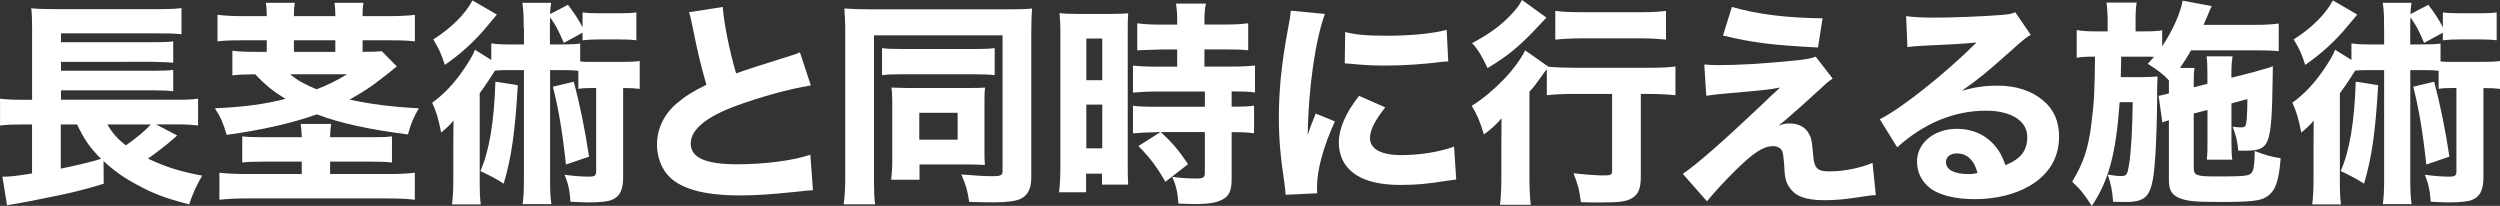
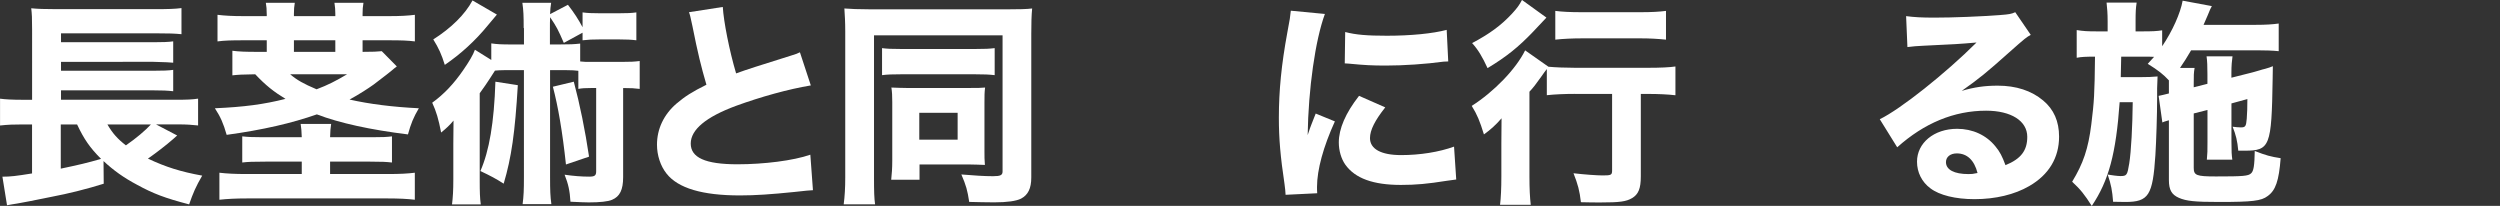
<svg xmlns="http://www.w3.org/2000/svg" id="a" viewBox="0 0 516.3 42.52">
  <rect x="0" y="0" width="516.3" height="42.52" fill="#333333" stroke="none" />
  <defs>
    <style>.b{fill:#fff;}</style>
  </defs>
  <path class="b" d="M36.58,27.99q-.27,.27-.81,.72c-1.48,1.3-3.55,2.88-5.22,4.05,3.74,1.75,6.75,2.7,11.21,3.51-1.31,2.25-1.89,3.6-2.7,5.94-5-1.3-7.47-2.25-10.75-4.05-2.79-1.48-4.86-2.97-6.93-4.9l.04,4.68c-3.28,1.04-7.38,2.07-10.75,2.7-2.29,.45-3.83,.76-4.68,.94-1.26,.23-1.35,.23-2.43,.45-1.03,.18-1.26,.18-2.11,.36l-.95-5.9c1.67,0,2.75-.13,6.12-.67v-10.12h-1.89c-1.98,0-3.1,.04-4.72,.22v-5.54c1.04,.14,2.43,.23,4.82,.23h1.8V6.12c0-2.48-.04-3.2-.18-4.41,1.35,.13,2.75,.18,5.08,.18H31.99c2.75,0,4.09-.04,5.49-.22V7.06c-1.44-.13-2.38-.18-5.4-.18H12.6v1.84H31.77c1.75,0,3.06-.04,4-.18v4.41c-.5-.04-.58-.04-1.3-.09-1.71-.04-2.61-.09-2.75-.09H12.6v1.84H31.72c1.84,0,3.11-.04,4.05-.18v4.41c-1.26-.14-2.25-.18-4-.18H12.6v1.94h23.85c2.07,0,3.24-.04,4.46-.23v5.54c-1.17-.13-2.38-.22-3.92-.22h-4.77l4.37,2.29Zm-24.03-2.29v9.13c3.83-.81,5.4-1.17,8.32-2.02-2.29-2.29-3.51-4.05-4.95-7.11h-3.38Zm9.63,0c1.08,1.84,2.07,2.97,3.82,4.32,2.16-1.49,4-3.06,5.17-4.32h-9Z" />
  <path class="b" d="M55.08,2.83c0-.86-.04-1.49-.18-2.25h5.98c-.13,.81-.18,1.35-.18,2.25v.5h8.55v-.5c0-.76-.05-1.44-.18-2.25h5.99c-.14,.81-.18,1.44-.18,2.25v.5h5.49c2.34,0,3.87-.09,5.31-.27v5.49c-1.49-.18-2.79-.23-5.31-.23h-5.49v2.39c2.34,0,2.92-.05,3.96-.14l3.11,3.15c-.41,.31-.54,.4-.9,.72s-1.62,1.3-3.87,3.01c-1.21,.86-2.92,1.98-4.99,3.11,4.18,.94,8.86,1.53,14.31,1.8-1.12,1.89-1.66,3.24-2.25,5.4-7.65-.94-14.13-2.34-18.81-4.14-5.13,1.8-11.11,3.2-18.63,4.23-.68-2.38-1.26-3.69-2.43-5.49,6.08-.27,10.12-.81,14.58-1.94-2.43-1.48-4.09-2.79-6.25-5.08-2.83,.04-3.51,.09-4.72,.22v-5.08c1.35,.18,2.65,.23,5.26,.23h1.84v-2.39h-4.81c-2.57,0-3.87,.04-5.36,.23V3.06c1.49,.18,3.06,.27,5.36,.27h4.81v-.5Zm21.73,25.51c2.25,0,3.06-.04,4.14-.18v5.4c-1.21-.13-2.03-.18-4.5-.18h-8.28v2.56h12.01c2.38,0,4.05-.09,5.49-.27v5.58c-1.49-.18-3.29-.27-5.58-.27h-29.11c-2.25,0-4.05,.09-5.67,.27v-5.58c1.49,.18,3.29,.27,5.54,.27h11.47v-2.56h-7.52c-2.65,0-3.6,.04-4.77,.18v-5.4c1.17,.13,2.03,.18,4.28,.18h8.01c-.05-1.35-.09-1.89-.23-2.75h6.3c-.13,.81-.18,1.44-.22,2.75h8.64Zm-16.88-13c1.35,1.17,2.79,1.98,5.45,3.1,2.38-.9,3.87-1.67,6.3-3.1h-11.75Zm9.32-4.63v-2.39h-8.55v2.39h8.55Z" />
  <path class="b" d="M108.15,5.8c0-2.56-.04-3.6-.27-5.22h5.94c-.13,.95-.18,1.26-.22,2.34l3.69-1.93c1.26,1.62,2.16,3.01,3.02,4.63V2.56c1.03,.14,1.93,.18,3.55,.18h3.96c1.67,0,2.61-.04,3.6-.18v5.76c-1.04-.13-2.07-.18-3.6-.18h-3.96c-1.44,0-2.38,.04-3.55,.18v-1.57l-3.87,2.11c-1.17-2.7-1.49-3.33-2.83-5.31-.04,.95-.04,1.35-.04,2.25v3.38h2.02c2.07,0,2.97-.04,4.23-.18v3.69c.85,.09,1.12,.09,2.16,.09h6.44c1.8,0,2.61-.04,3.69-.18v5.76c-1.04-.13-1.75-.18-3.42-.18v18.4c0,2.61-.67,4-2.29,4.68-.81,.36-2.52,.54-4.81,.54q-.9,0-3.78-.14c-.13-2.25-.45-3.69-1.21-5.58,1.84,.27,3.55,.4,5.08,.4,1.12,0,1.44-.22,1.44-1.08V18.18h-1.12c-1.17,0-1.8,.04-2.56,.18v-3.74c-.72-.09-1.35-.13-2.38-.13h-3.46v22.09c0,2.75,.04,3.96,.27,5.58h-5.94c.22-1.75,.27-2.88,.27-5.58V14.49h-4.14c-.67,0-1.26,.04-1.84,.09q-.31,.45-1.04,1.62c-.5,.76-1.21,1.84-2.11,3.06v17.91c0,2.48,.04,3.74,.22,5.04h-5.94c.18-1.48,.27-2.83,.27-5.26v-7.33c0-.4,0-1.98,.04-4.72-.72,.9-1.62,1.71-2.56,2.47-.54-2.79-.99-4.32-1.84-6.16,2.43-1.75,4.5-3.96,6.39-6.71,1.21-1.75,2.07-3.19,2.43-4.23l3.38,2.11v-3.42c1.26,.18,2.07,.22,4.23,.22h2.52v-3.38Zm-5.53-2.79q-.72,.81-1.89,2.25c-2.57,3.15-5.58,5.89-8.87,8.14-.67-2.16-1.26-3.46-2.38-5.26,3.69-2.34,6.57-5.17,8.1-8.05l5.04,2.92Zm4.32,14.58c-.58,9.76-1.3,14.89-2.92,20.34-1.62-1.04-2.65-1.58-4.81-2.61,1.84-4.18,2.83-10.03,3.1-18.45l4.63,.72Zm11.56-.72c1.26,4.72,2.34,10.04,3.15,15.48l-4.77,1.62c-.72-6.75-1.62-11.97-2.7-16.06l4.32-1.04Z" />
  <path class="b" d="M149.27,1.44c.18,3.02,1.35,9,2.75,13.72,2.47-.9,4.36-1.48,11.38-3.69,.9-.27,1.12-.36,1.8-.67l2.25,6.84c-4.59,.76-10.3,2.34-15.48,4.23-6.17,2.29-9.32,4.9-9.32,7.78s2.97,4.28,9.63,4.28c5.54,0,11.56-.76,15.07-1.98l.54,7.33c-.99,.04-1.21,.09-3.78,.36-4.91,.5-8.1,.72-11.29,.72-7.78,0-12.78-1.49-15.16-4.5-1.26-1.58-1.98-3.78-1.98-5.98,0-3.24,1.4-6.21,4-8.46,1.8-1.53,3.29-2.47,6.21-3.92-1.08-3.69-1.8-6.61-2.88-12.06-.45-2.16-.5-2.29-.72-2.92l6.97-1.08Z" />
  <path class="b" d="M174.56,6.52c0-2.02-.09-3.38-.18-4.77,.95,.09,3.11,.18,5.49,.18h28.03c2.38,0,4.27-.04,5.26-.18-.14,1.39-.18,3.06-.18,5.26v29.65c0,2.25-.67,3.6-2.11,4.36-.99,.5-2.88,.77-5.54,.77-1.44,0-3.55-.05-5.17-.09-.36-2.38-.63-3.37-1.62-5.67,2.57,.22,4.82,.36,6.53,.36,1.57,0,1.98-.22,1.98-.99V7.29h-26.55v29.47c0,2.79,.04,4.14,.22,5.44h-6.48c.22-1.71,.32-3.38,.32-5.58V6.52Zm7.6,3.42c1.04,.13,1.8,.18,4.09,.18h15.03c2.34,0,2.97-.05,4.14-.18v5.58c-1.12-.13-2.16-.18-4.14-.18h-15.07c-1.94,0-2.97,.04-4.05,.18v-5.58Zm21.15,21.24c0,1.04,0,1.98,.09,2.88-1.35-.04-2.03-.09-3.06-.09h-10.44v3.15h-5.85c.13-1.26,.22-2.34,.22-3.96v-12.06c0-1.26-.04-2.12-.18-3.02,1.3,.04,2.03,.09,3.2,.09h12.73c1.89,0,2.52,0,3.42-.09-.13,1.04-.13,1.71-.13,3.11v9.99Zm-13.46-2.34h7.92v-5.54h-7.92v5.54Z" />
-   <path class="b" d="M219,7.38c0-2.07-.04-3.15-.18-4.68,1.12,.13,1.89,.18,3.87,.18h6.48c1.98,0,2.79-.04,3.82-.13-.09,1.04-.09,1.93-.09,4.41v26.37c0,2.47,0,3.38,.09,4.59h-5.4v-2.25h-3.29v3.83h-5.58c.18-1.49,.27-3.01,.27-5.62V7.38Zm5.35,9.18h3.29V7.96h-3.29v8.59Zm0,14.08h3.29v-9.04h-3.29v9.04Zm14.53-3.33c-1.57,0-3.37,.09-4.9,.23v-5.71c1.08,.18,2.56,.22,5.04,.22h9.81v-3.15h-9.81c-1.85,0-3.65,.09-5.04,.22v-5.58c1.12,.14,2.88,.23,5.13,.23h4v-3.55h-3.2c-2.79,.09-4.46,.13-5.04,.18V4.81c1.31,.18,2.79,.27,4.82,.27h3.42v-1.04c0-1.3-.09-2.21-.23-3.29h6.17c-.22,.99-.31,1.89-.31,3.24v1.08h4.23c1.98,0,3.51-.09,4.81-.27v5.58c-1.3-.13-2.56-.18-4.72-.18h-4.32v3.55h5.4c2.21,0,3.92-.09,5.04-.23v5.58c-1.21-.18-2.38-.22-4.41-.22h-.41v3.15c2.48,0,3.6-.04,4.63-.22v5.71c-1.39-.18-2.34-.23-4.63-.23v9.54c0,2.43-.45,3.55-1.71,4.27-1.3,.77-3.01,1.04-6.12,1.04-.41,0-1.58-.04-3.15-.09-.18-2.38-.5-3.78-1.3-5.54,1.3,.23,3.38,.36,5.08,.36,1.3,0,1.67-.22,1.67-1.17v-8.42h-9.09c2.38,2.21,3.64,3.69,5.62,6.62l-4.68,3.64c-1.8-3.15-3.29-5.08-5.58-7.38l4.54-2.88h-.77Z" />
  <path class="b" d="M273.62,2.88c-1.98,5.35-3.42,15.48-3.56,25.02q.58-1.75,.81-2.29l.85-2.16,3.96,1.62c-2.38,5.22-3.69,9.99-3.69,13.54,0,.45,0,.67,.04,1.3l-6.53,.32c-.04-.81-.09-1.17-.22-2.21-.85-5.71-1.17-9.36-1.17-13.72,0-5.58,.54-11.02,1.75-17.59,.54-2.79,.58-3.2,.72-4.5l7.02,.67Zm12.46,19.3c-2.11,2.66-3.15,4.68-3.15,6.34,0,2.25,2.29,3.51,6.43,3.51,3.92,0,7.83-.63,10.93-1.75l.45,6.79c-.72,.09-.99,.14-1.98,.27-3.96,.63-6.34,.85-9.45,.85-5.71,0-9.45-1.35-11.47-4.18-.86-1.21-1.35-2.92-1.35-4.59,0-2.83,1.39-6.07,4.18-9.63l5.4,2.38Zm-8.28-15.57c2.21,.58,4.54,.77,8.64,.77,4.95,0,9.45-.45,12.33-1.21l.32,6.52c-.41,0-.45,0-.95,.04-3.69,.5-8.19,.81-11.92,.81-2.83,0-4.45-.09-7.24-.36-.23-.04-.58-.04-1.26-.09l.09-6.48Z" />
  <path class="b" d="M325.21,19.39c-2.02,0-4.18,.09-5.76,.27v-5.4c-.4,.5-.58,.76-1.12,1.53-1.21,1.71-1.71,2.34-2.47,3.15v17.59c0,2.39,.09,4.23,.27,5.76h-6.34c.18-1.44,.27-3.46,.27-5.85v-6.79c0-1.89,0-2.34,.04-5.22-1.08,1.26-2.25,2.34-3.64,3.33-.86-2.79-1.4-4.09-2.52-5.89,4.59-2.92,9.13-7.6,11.03-11.47l4.81,3.38c1.35,.13,3.51,.22,5.49,.22h15.03c2.61,0,4.5-.09,5.71-.27v5.94c-1.53-.18-3.6-.27-5.53-.27h-1.62v17.05c0,2.48-.5,3.69-1.8,4.46-1.21,.72-2.57,.9-6.48,.9-1.31,0-2.21,0-4.09-.05-.27-2.38-.63-3.69-1.53-5.98,2.29,.27,4.9,.45,6.03,.45,1.75,0,1.94-.09,1.94-1.04v-15.79h-7.7Zm-5.85-15.75c-1.62,1.71-2.52,2.7-2.75,2.92-3.06,3.2-5.53,5.17-9.4,7.51-1.08-2.34-1.93-3.78-3.19-5.17,3.64-1.93,6.03-3.69,8.28-6.12,.99-1.08,1.49-1.75,2.02-2.79l5.04,3.64Zm1.84-1.39c1.35,.18,3.06,.27,5.54,.27h11.97c2.38,0,3.96-.09,5.35-.27v5.94c-1.71-.18-3.46-.27-5.22-.27h-12.1c-1.93,0-3.96,.09-5.54,.27V2.25Z" />
-   <path class="b" d="M351.97,13.32c1.26,.09,1.85,.13,2.66,.13,4.5,0,9.27-.27,16.47-.99,2.07-.23,3.01-.41,3.87-.77l3.51,4.54c-.85,.54-1.21,.86-3.73,3.2-2.7,2.47-2.83,2.56-5.04,4.5-.27,.22-.58,.49-1.04,.9-.67,.54-.85,.72-1.39,1.12,.99-.36,1.49-.45,2.34-.45,1.89,0,3.29,.77,4.05,2.29,.45,.9,.5,1.17,.76,4,.23,3.01,.81,3.6,3.42,3.6,2.97,0,6.25-.67,8.87-1.75l.67,6.66c-.76,0-1.49,.09-4.05,.5-2.75,.41-4.46,.54-6.66,.54-3.87,0-6.03-.86-7.24-2.83-.67-1.04-.86-1.89-.99-4.68-.13-1.62-.22-2.25-.45-2.75-.31-.54-.99-.9-1.8-.9-1.98,0-3.96,1.26-7.6,4.82-2.25,2.21-4.46,4.59-6.08,6.57l-4.99-5.67c2.88-1.93,8.32-6.7,16.69-14.62,1.53-1.49,2.11-2.03,3.42-3.2-2.12,.41-4.19,.63-10.04,1.12-2.29,.18-3.87,.36-5.22,.58l-.41-6.48Zm5.71-11.88c5.36,1.53,11.25,2.25,18.72,2.34l-.95,6.03c-9.58-.5-13.45-.99-19.62-2.47l1.84-5.9Z" />
  <path class="b" d="M393.65,3.33c1.67,.22,3.15,.31,5.85,.31,3.87,0,9.45-.22,13.63-.54,1.75-.13,2.29-.22,3.06-.58l3.2,4.68c-.95,.54-.99,.54-4.5,3.65-4.68,4.18-6.12,5.35-9.76,7.92,2.56-.77,4.81-1.08,7.42-1.08,3.82,0,6.97,1.03,9.4,3.06,2.21,1.84,3.29,4.32,3.29,7.47,0,4.37-2.12,7.88-6.17,10.21-3.01,1.75-6.97,2.7-11.29,2.7-3.92,0-7.25-.81-9.13-2.25-1.75-1.3-2.75-3.28-2.75-5.49,0-3.87,3.51-6.79,8.28-6.79,3.2,0,6.03,1.3,7.92,3.64,.9,1.08,1.39,2.03,2.07,3.87,3.19-1.3,4.5-3.01,4.5-5.85,0-3.29-3.33-5.4-8.5-5.4-6.62,0-12.78,2.56-18.36,7.56l-3.6-5.8c4.23-2.03,13.63-9.5,19.98-15.84-3.69,.32-4.46,.36-11.07,.67-1.44,.09-1.84,.09-3.2,.27l-.27-6.39Zm10.48,28.35c-1.35,0-2.25,.72-2.25,1.8,0,1.58,1.71,2.47,4.63,2.47,.68,0,.86,0,1.89-.22-.68-2.66-2.16-4.05-4.28-4.05Z" />
  <path class="b" d="M453.05,23.44v11.2c0,1.58,.54,1.8,4.59,1.8,5.67,0,6.66-.09,7.24-.63,.54-.45,.72-1.62,.77-4.63,2.29,.9,3.28,1.17,5.35,1.49-.36,4.68-1.04,6.66-2.7,7.83-1.3,.99-3.15,1.21-9.99,1.21-5,0-6.79-.18-8.32-.85-1.53-.67-2.07-1.67-2.07-3.69v-12.33c-.18,.04-.36,.09-.45,.13-.5,.14-.58,.18-.9,.32l-.77-5.49c.86-.18,1.21-.27,2.12-.5v-2.7c-1.21-1.3-2.21-2.07-4.37-3.42,.63-.67,.81-.9,1.31-1.44-.68-.04-1.17-.04-2.38-.04h-4.41c-.04,2.48-.09,3.92-.09,4.23h4.09c1.48,0,2.43-.04,3.51-.14-.04,.58-.09,2.03-.09,2.43v2.16c0,3.15-.18,8.87-.36,11.66-.54,8.32-1.39,9.67-6.21,9.67-.5,0-.76,0-2.52-.04-.18-2.29-.41-3.55-1.12-5.62,.76,.13,2.03,.31,2.61,.31,1.35,0,1.44-.18,1.84-2.61,.4-2.48,.67-7.74,.72-12.64h-2.7c-.76,10.66-2.25,16.2-5.76,21.42-1.44-2.29-2.34-3.42-4.05-5,2.29-3.78,3.33-6.79,3.96-11.88,.58-4.72,.67-6.07,.76-13.95-1.89,0-2.83,.04-3.78,.23V6.21c1.39,.22,2.16,.27,4.23,.27h2.16v-2.07c0-1.58-.09-2.7-.22-3.87h6.21c-.18,1.17-.22,1.98-.22,3.87v2.07h1.39c2.07,0,2.97-.04,4.1-.22v3.29c2.11-3.11,3.78-6.84,4.23-9.41l6.03,1.12c-.18,.32-.5,.95-.85,1.89-.13,.32-.23,.58-.86,1.98h10.84c1.94,0,3.42-.09,4.68-.27v5.71c-1.26-.13-2.83-.18-4.5-.18h-13.59c-.99,1.67-1.26,2.12-2.29,3.64h3.01c-.18,1.08-.18,1.44-.18,3.42v.58l2.83-.72v-1.98c0-1.58-.04-2.79-.18-3.69h5.36c-.13,.9-.23,1.89-.23,3.46v.95l4.28-1.08c.22-.04,.76-.22,1.58-.45,.36-.13,.76-.22,1.12-.31,.86-.27,.99-.27,1.58-.54,0,1.12-.04,2.02-.04,2.56-.22,14.04-.54,14.89-5.8,14.89h-1.3c-.18-2.02-.5-3.29-1.17-4.95,.76,.09,1.12,.14,1.71,.14,.94,0,1.08-.23,1.21-1.8,.09-1.26,.13-2.34,.13-4.05l-3.29,.9v7.83c0,2.2,.04,2.74,.18,3.78h-5.26c.13-1.3,.13-1.8,.13-3.73v-6.53l-2.83,.72Z" />
-   <path class="b" d="M492.36,5.8c0-2.56-.04-3.6-.27-5.22h5.94c-.13,.95-.18,1.26-.23,2.34l3.69-1.93c1.26,1.62,2.16,3.01,3.01,4.63V2.56c1.04,.14,1.93,.18,3.55,.18h3.96c1.67,0,2.61-.04,3.6-.18v5.76c-1.03-.13-2.07-.18-3.6-.18h-3.96c-1.44,0-2.38,.04-3.55,.18v-1.57l-3.87,2.11c-1.17-2.7-1.48-3.33-2.83-5.31-.04,.95-.04,1.35-.04,2.25v3.38h2.03c2.07,0,2.97-.04,4.23-.18v3.69c.86,.09,1.12,.09,2.16,.09h6.43c1.8,0,2.61-.04,3.69-.18v5.76c-1.04-.13-1.76-.18-3.42-.18v18.4c0,2.61-.68,4-2.29,4.68-.81,.36-2.52,.54-4.82,.54q-.9,0-3.78-.14c-.14-2.25-.45-3.69-1.21-5.58,1.84,.27,3.55,.4,5.08,.4,1.12,0,1.44-.22,1.44-1.08V18.18h-1.12c-1.17,0-1.8,.04-2.56,.18v-3.74c-.72-.09-1.35-.13-2.39-.13h-3.46v22.09c0,2.75,.04,3.96,.27,5.58h-5.94c.22-1.75,.27-2.88,.27-5.58V14.49h-4.14c-.67,0-1.26,.04-1.84,.09q-.32,.45-1.04,1.62c-.5,.76-1.21,1.84-2.12,3.06v17.91c0,2.48,.04,3.74,.23,5.04h-5.94c.18-1.48,.27-2.83,.27-5.26v-7.33c0-.4,0-1.98,.04-4.72-.72,.9-1.62,1.71-2.57,2.47-.54-2.79-.99-4.32-1.84-6.16,2.43-1.75,4.5-3.96,6.39-6.71,1.21-1.75,2.07-3.19,2.43-4.23l3.38,2.11v-3.42c1.26,.18,2.07,.22,4.23,.22h2.52v-3.38Zm-5.54-2.79q-.72,.81-1.89,2.25c-2.56,3.15-5.58,5.89-8.86,8.14-.67-2.16-1.26-3.46-2.38-5.26,3.69-2.34,6.57-5.17,8.1-8.05l5.04,2.92Zm4.32,14.58c-.58,9.76-1.3,14.89-2.92,20.34-1.62-1.04-2.66-1.58-4.82-2.61,1.85-4.18,2.83-10.03,3.11-18.45l4.63,.72Zm11.56-.72c1.26,4.72,2.34,10.04,3.15,15.48l-4.77,1.62c-.72-6.75-1.62-11.97-2.7-16.06l4.32-1.04Z" />
</svg>